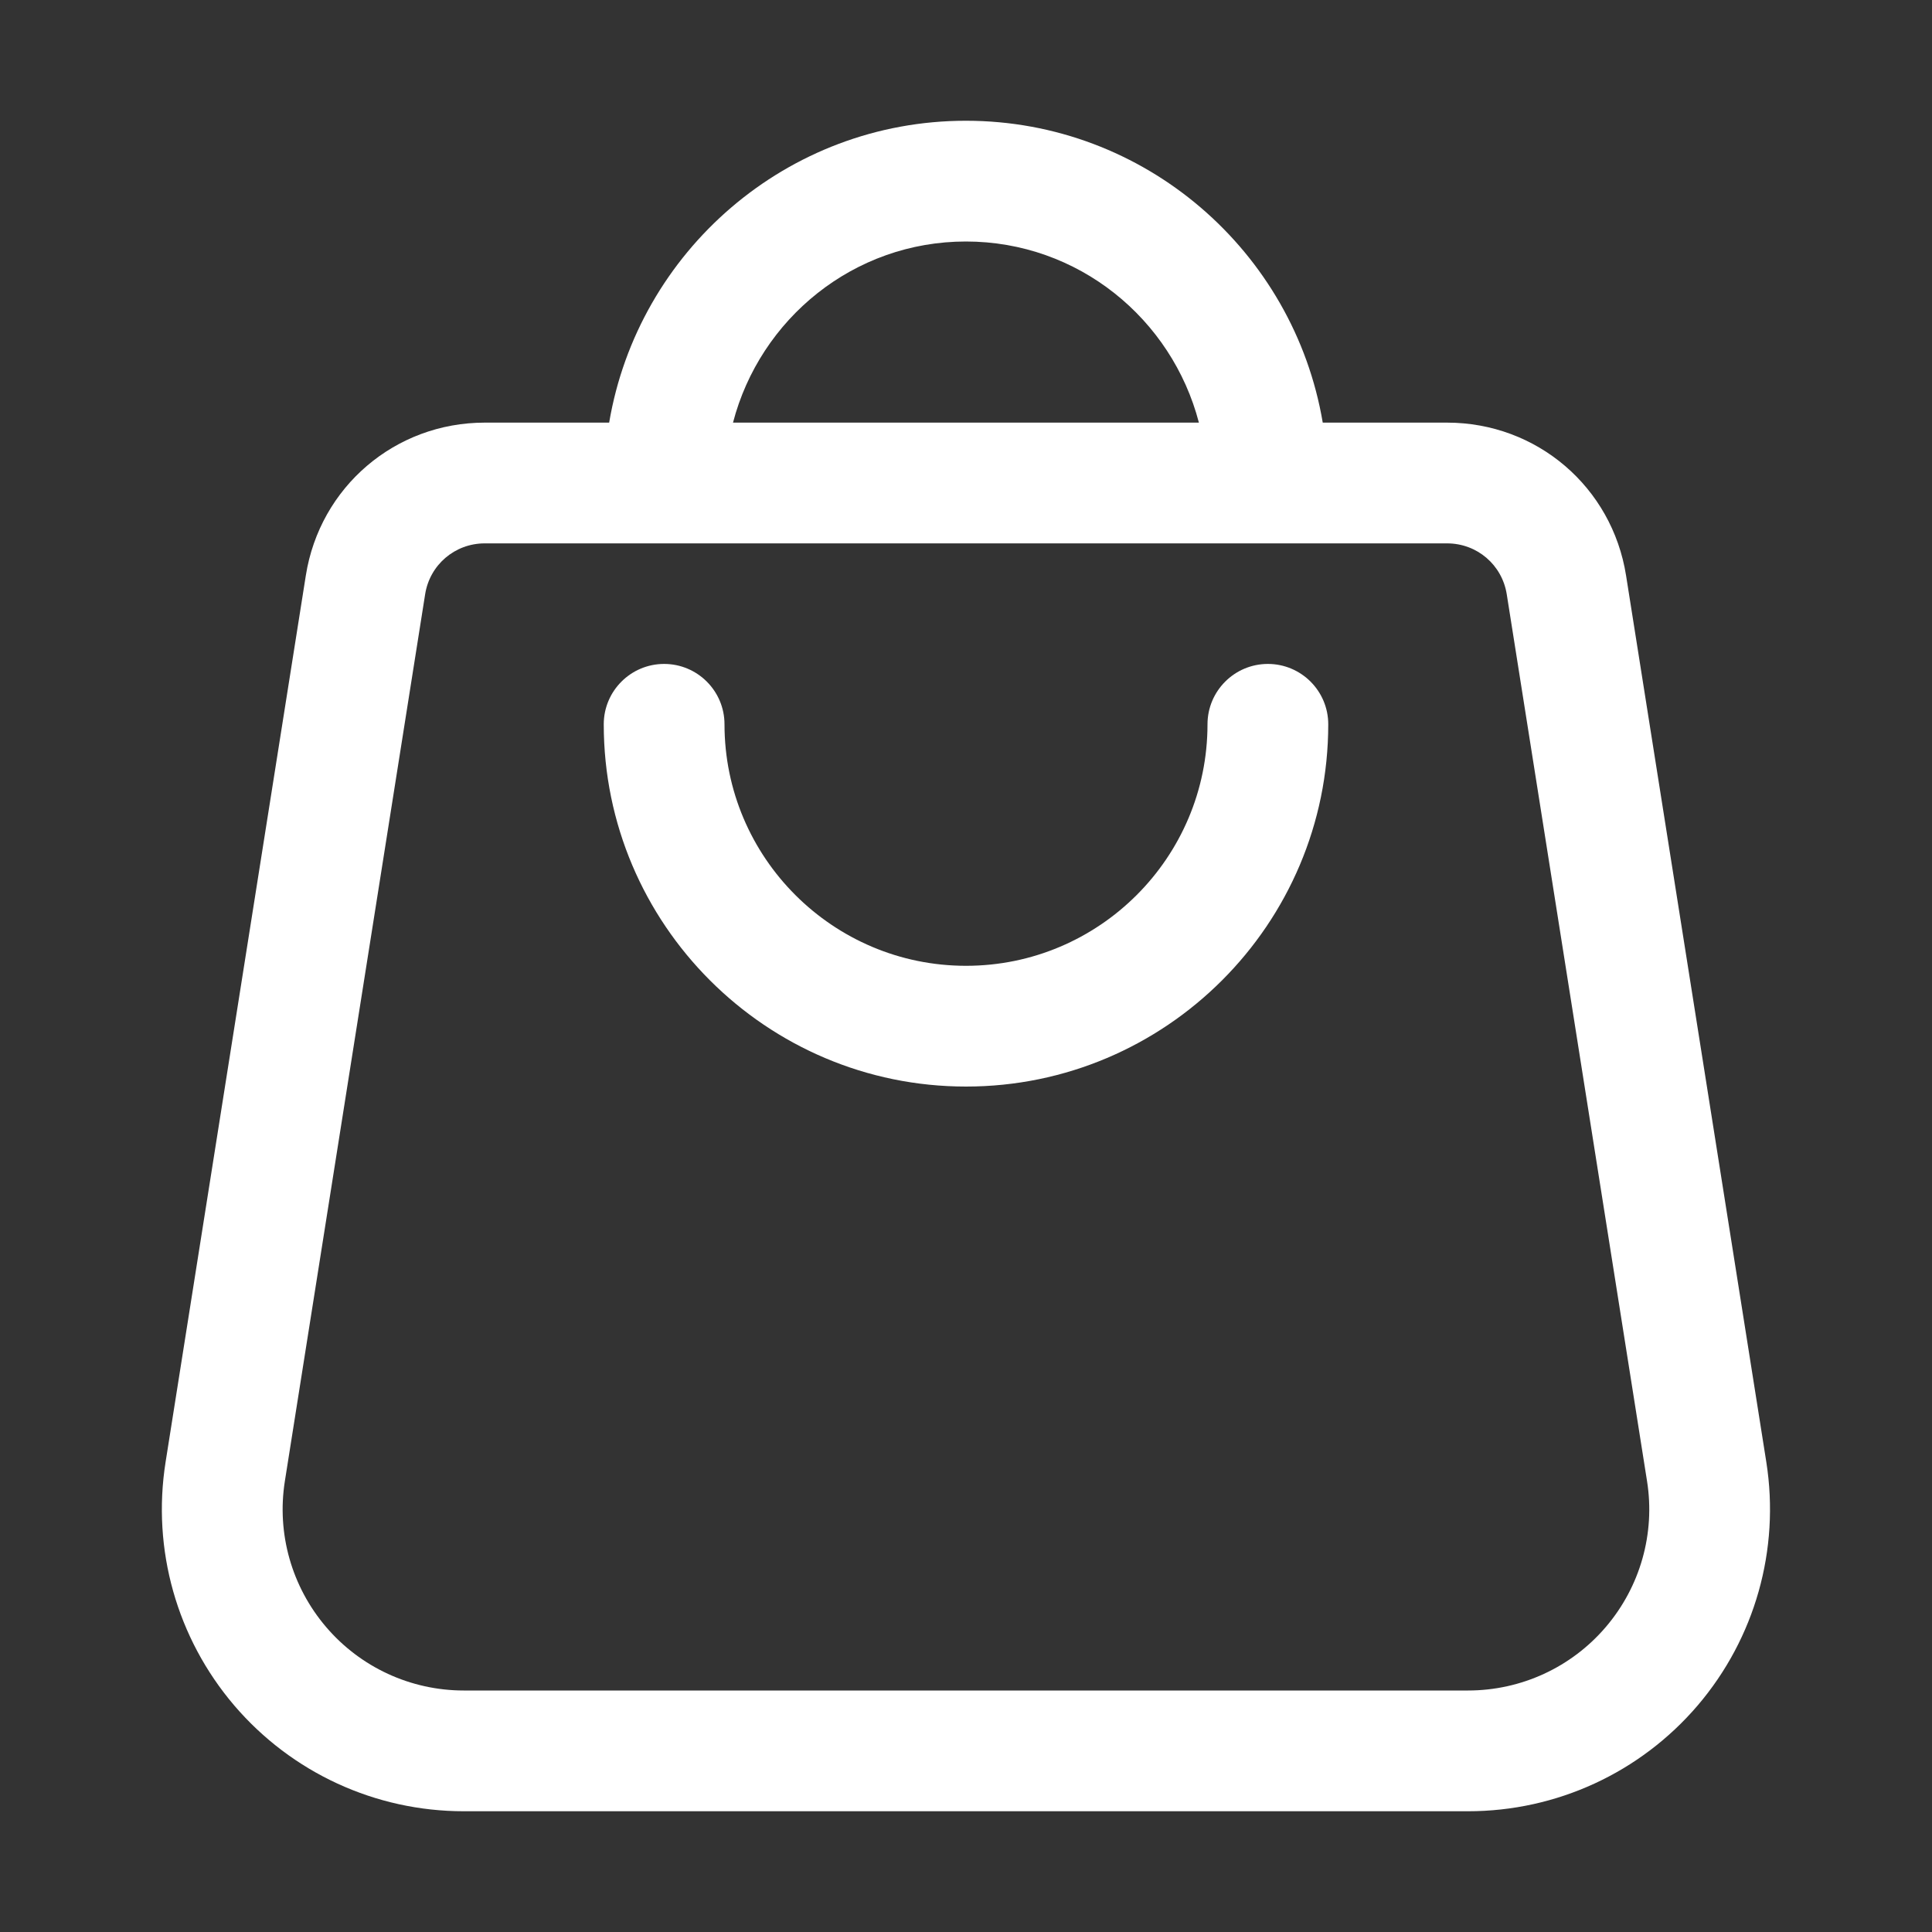
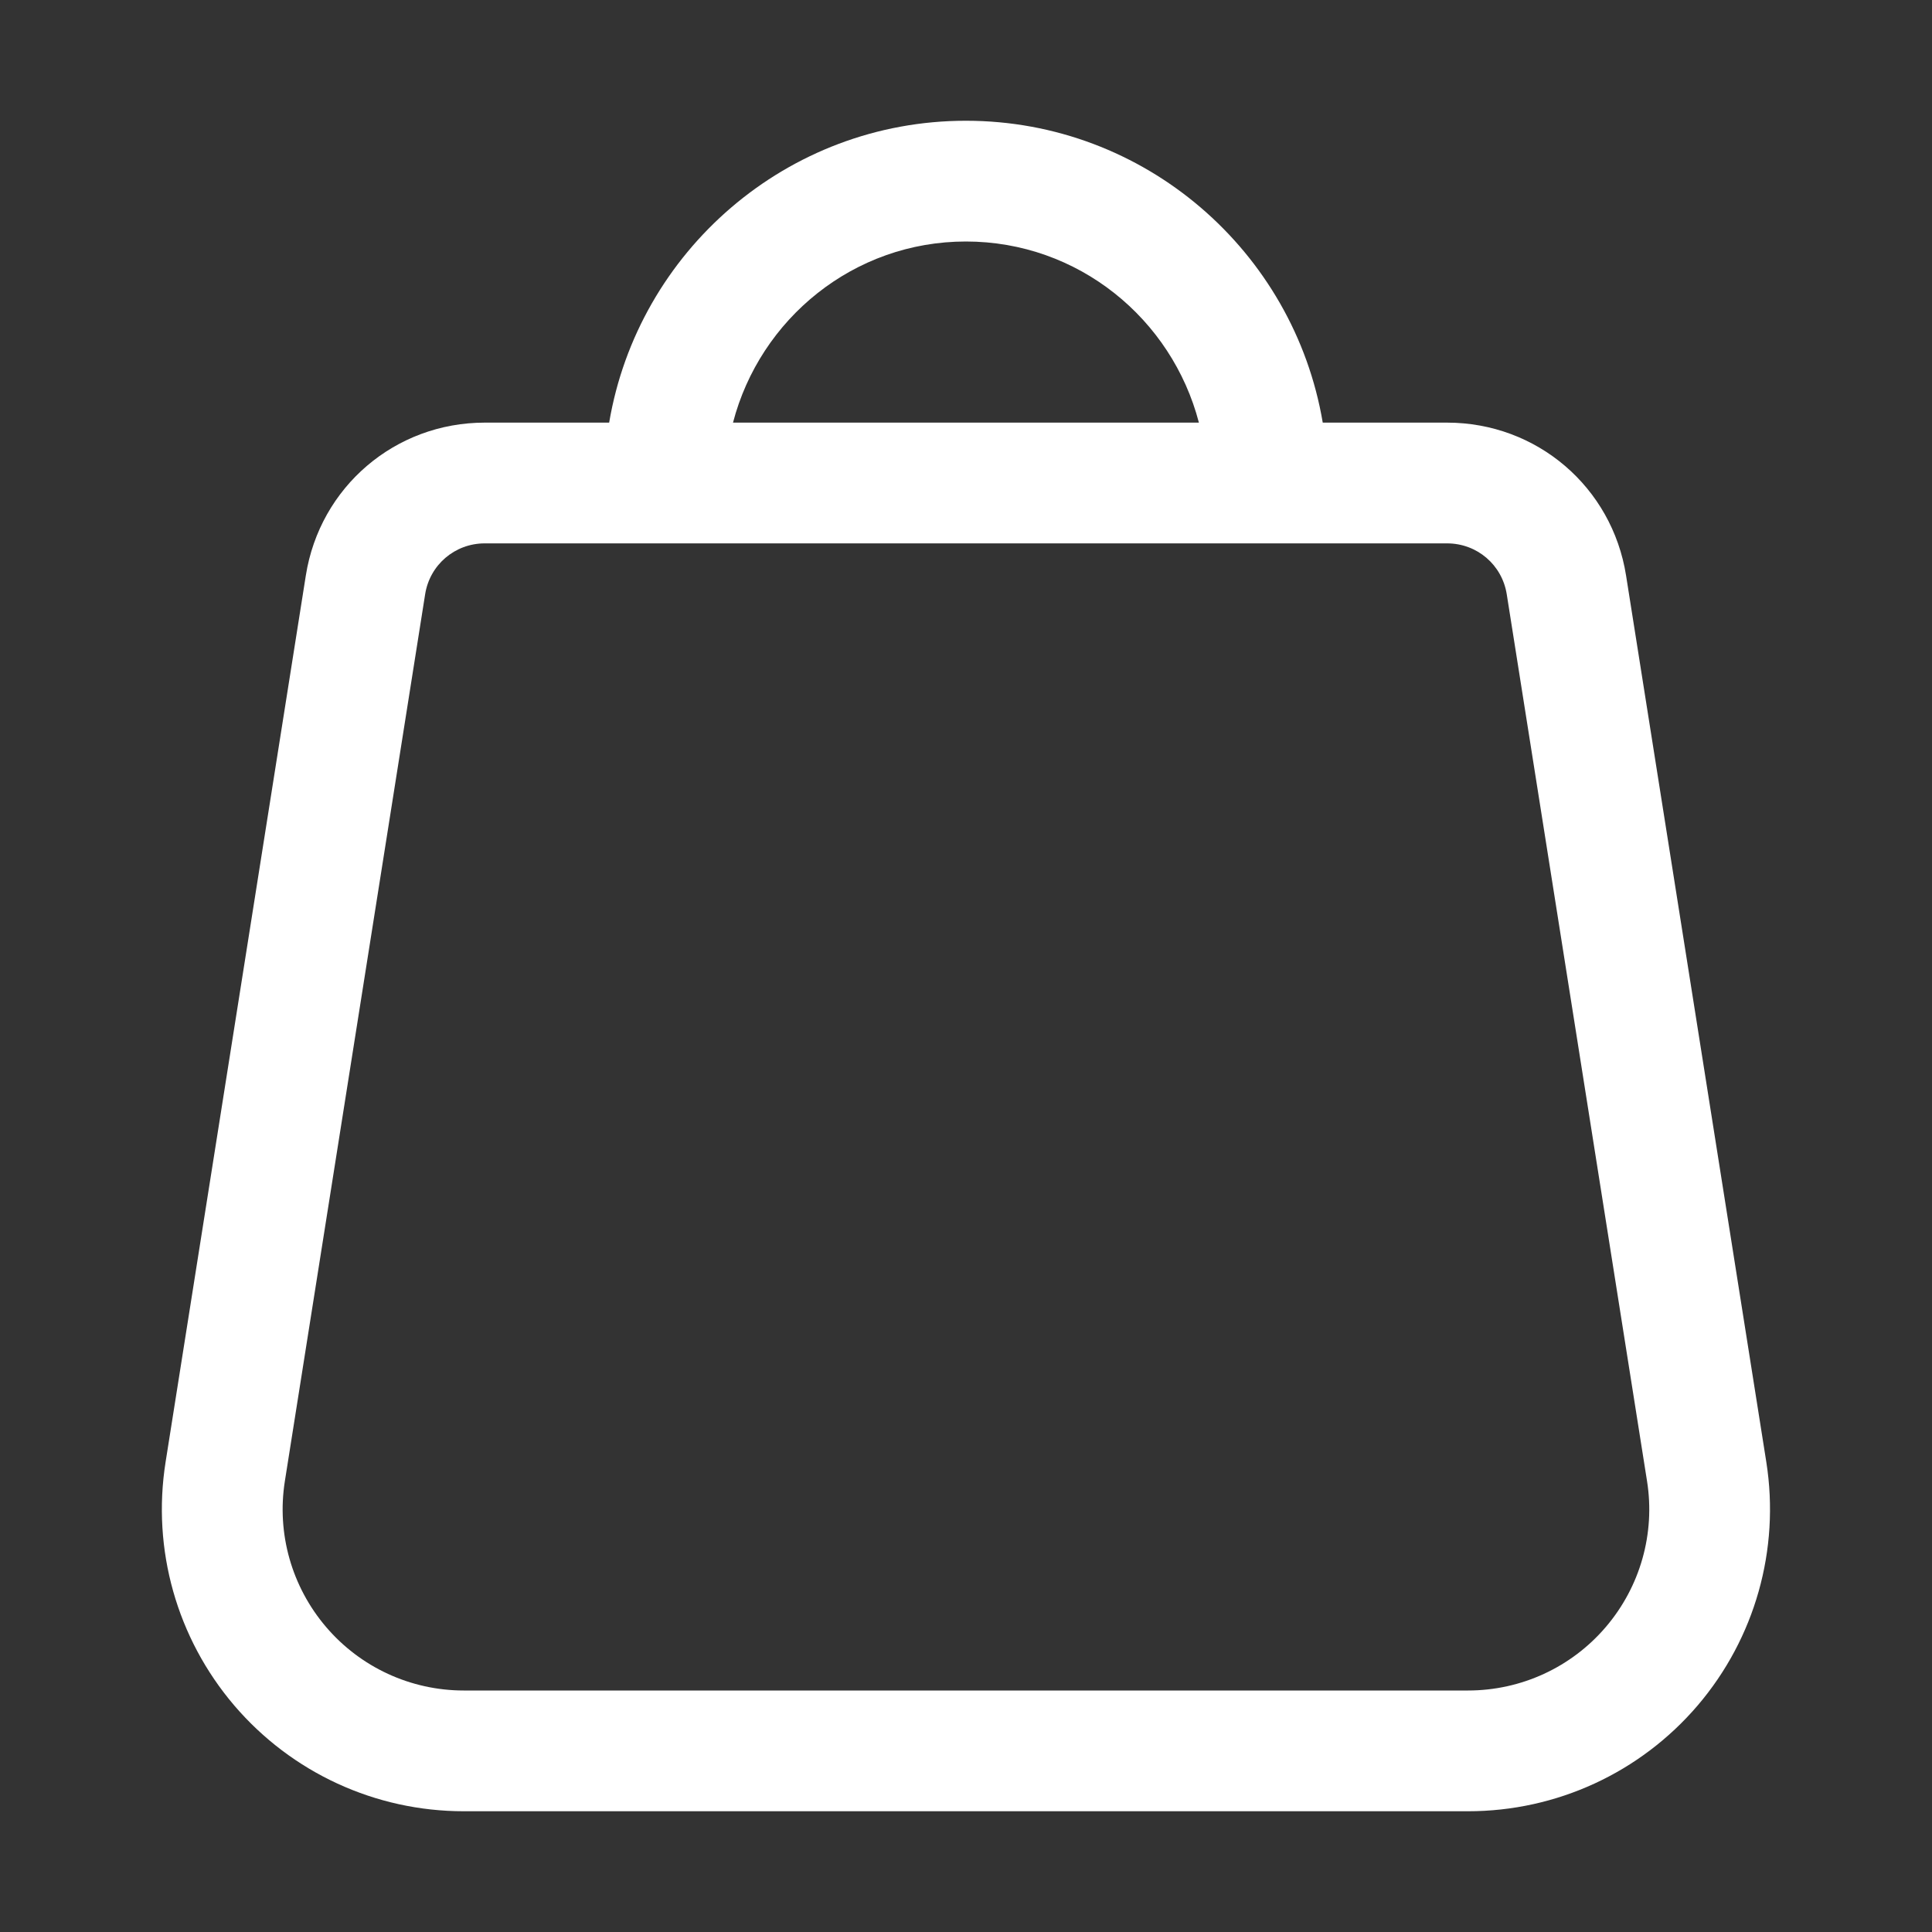
<svg xmlns="http://www.w3.org/2000/svg" width="20" height="20" viewBox="0 0 20 20" fill="none">
  <rect x="0" y="0" width="20" height="20" fill="#333333" stroke="none" />
-   <path d="M13.125 6.873C12.78 6.873 12.5 7.153 12.5 7.498C12.5 8.877 11.379 9.998 10 9.998C8.622 9.998 7.5 8.877 7.5 7.498C7.5 7.153 7.22 6.873 6.875 6.873C6.53 6.873 6.25 7.153 6.25 7.498C6.25 9.566 7.932 11.248 10 11.248C12.068 11.248 13.75 9.566 13.75 7.498C13.75 7.153 13.47 6.873 13.125 6.873Z" fill="white" />
  <path d="M18.285 15.136L16.833 5.958C16.688 5.041 15.909 4.375 14.98 4.375H13.693C13.394 2.604 11.854 1.25 9.999 1.25C8.145 1.25 6.605 2.604 6.306 4.375H5.018C4.09 4.375 3.311 5.041 3.166 5.957L1.714 15.136C1.571 16.041 1.831 16.959 2.425 17.655C3.02 18.351 3.886 18.75 4.801 18.75H15.197C16.113 18.75 16.979 18.351 17.574 17.655C18.168 16.959 18.427 16.041 18.285 15.136ZM9.999 2.5C11.161 2.5 12.131 3.3 12.411 4.375H7.588C7.868 3.3 8.838 2.5 9.999 2.5ZM16.623 16.843C16.267 17.26 15.747 17.5 15.197 17.5H4.801C4.252 17.5 3.732 17.26 3.376 16.843C3.019 16.425 2.863 15.874 2.949 15.332L4.401 6.152C4.449 5.847 4.709 5.625 5.018 5.625H14.98C15.29 5.625 15.55 5.847 15.598 6.153L17.05 15.332C17.136 15.874 16.98 16.425 16.623 16.843Z" fill="white" />
</svg>